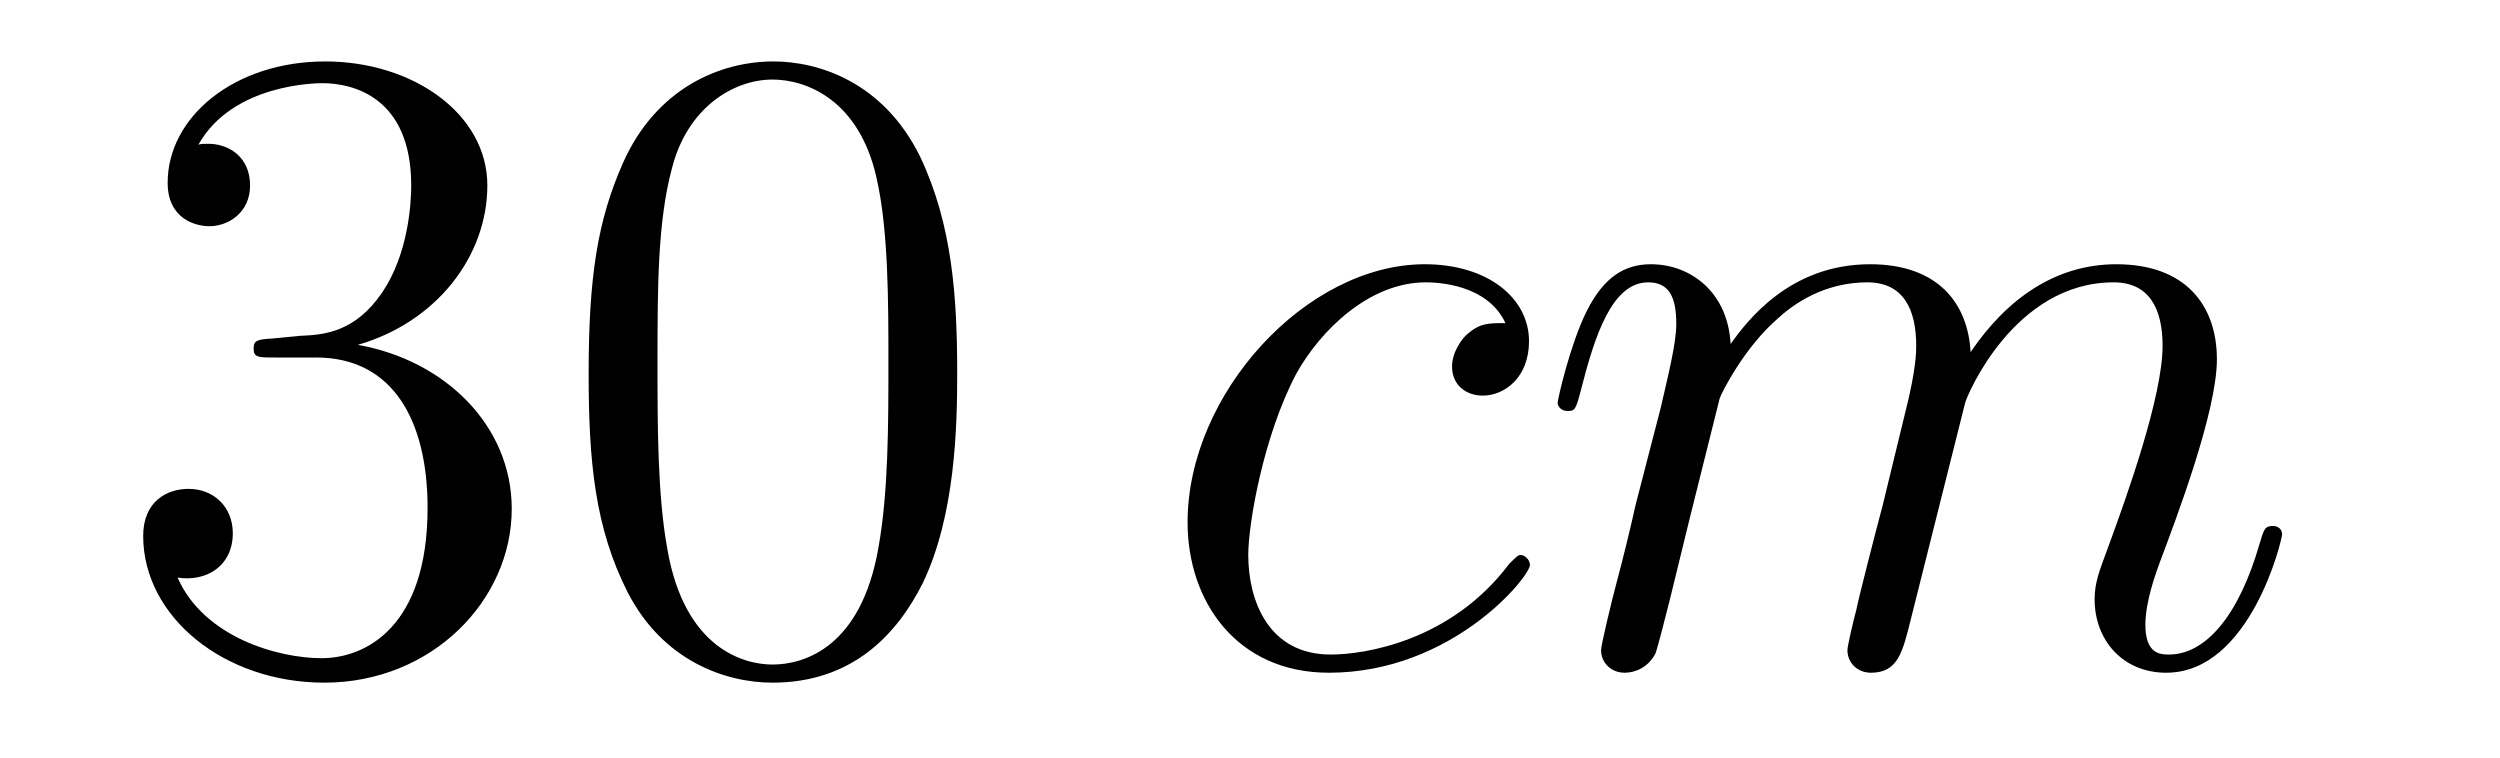
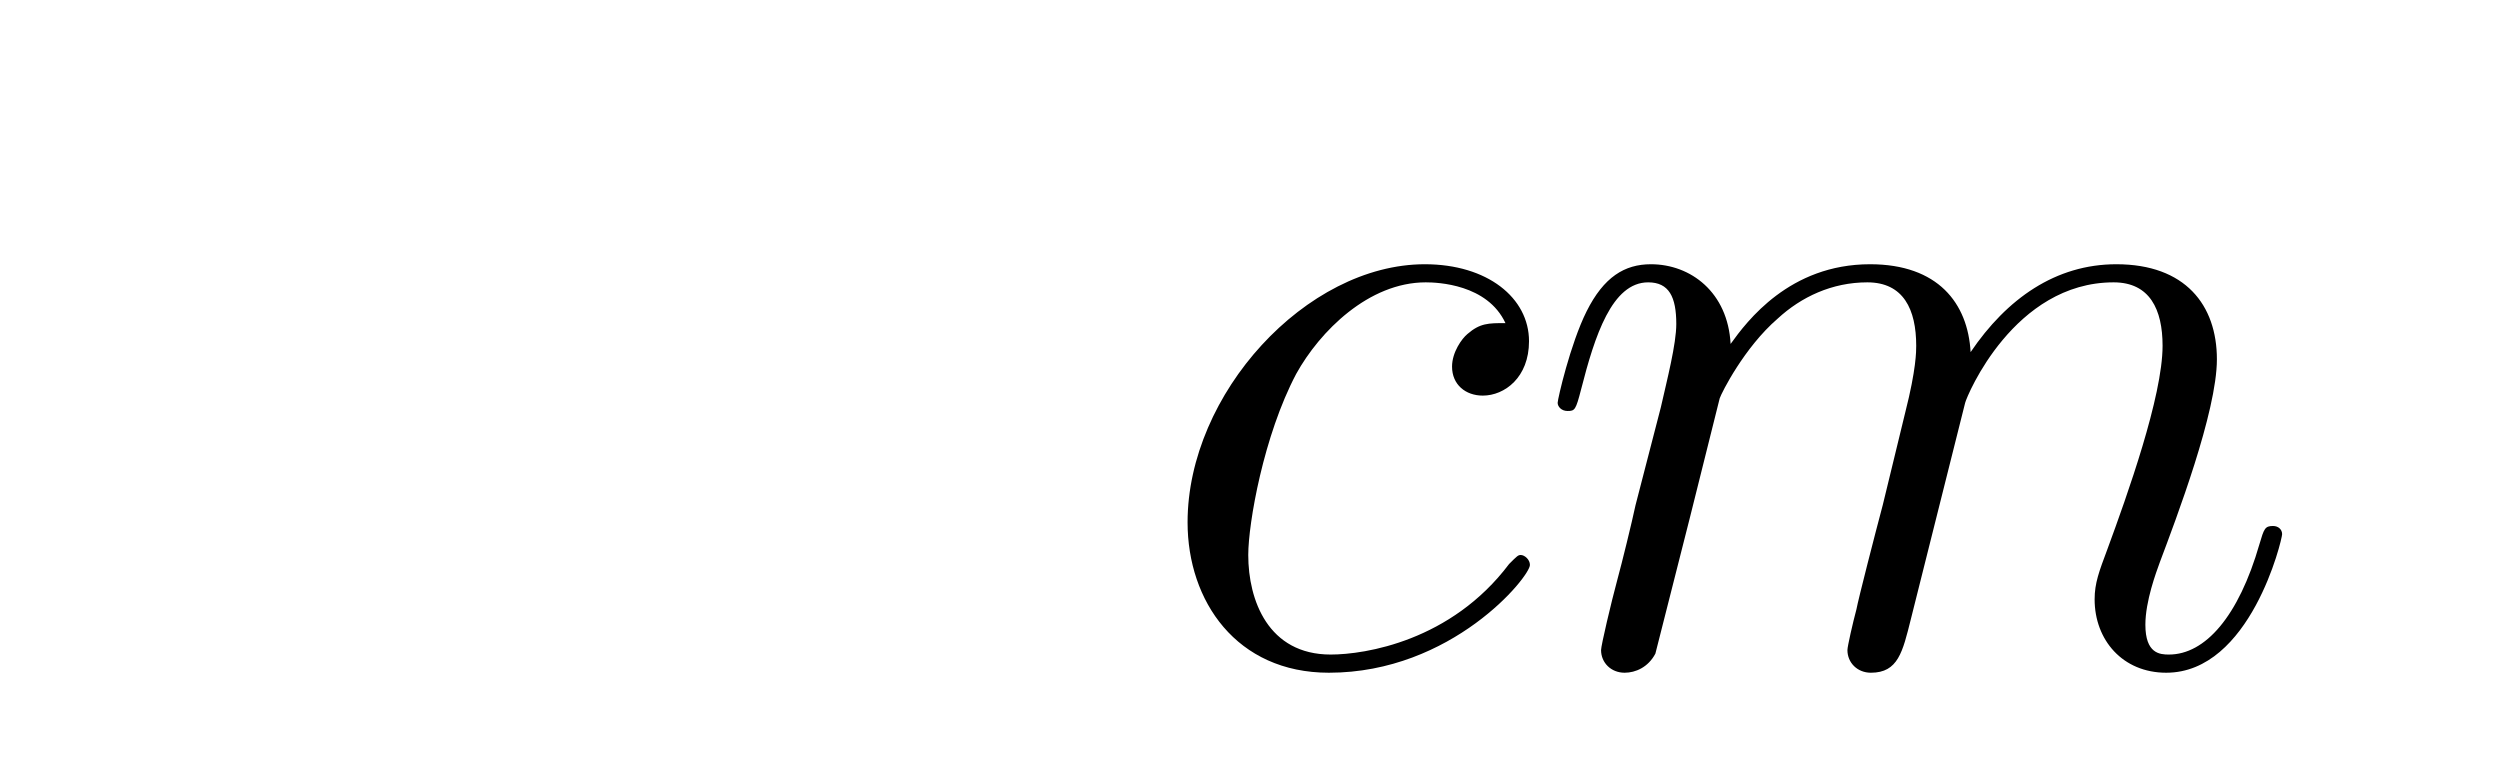
<svg xmlns="http://www.w3.org/2000/svg" height="10pt" version="1.1" viewBox="0 -10 33 10" width="33pt">
  <g id="page1">
    <g transform="matrix(1 0 0 1 -127 653)">
-       <path d="M130.6 -658.532C130.396 -658.52 130.348 -658.507 130.348 -658.4C130.348 -658.281 130.408 -658.281 130.623 -658.281H131.173C132.189 -658.281 132.644 -657.444 132.644 -656.296C132.644 -654.73 131.831 -654.312 131.245 -654.312C130.671 -654.312 129.691 -654.587 129.344 -655.376C129.727 -655.316 130.073 -655.531 130.073 -655.961C130.073 -656.308 129.822 -656.547 129.488 -656.547C129.201 -656.547 128.89 -656.38 128.89 -655.926C128.89 -654.862 129.954 -653.989 131.281 -653.989C132.703 -653.989 133.755 -655.077 133.755 -656.284C133.755 -657.384 132.871 -658.245 131.723 -658.448C132.763 -658.747 133.433 -659.619 133.433 -660.552C133.433 -661.496 132.453 -662.189 131.293 -662.189C130.098 -662.189 129.213 -661.46 129.213 -660.588C129.213 -660.109 129.583 -660.014 129.763 -660.014C130.014 -660.014 130.301 -660.193 130.301 -660.552C130.301 -660.934 130.014 -661.102 129.751 -661.102C129.679 -661.102 129.655 -661.102 129.619 -661.09C130.073 -661.902 131.197 -661.902 131.257 -661.902C131.652 -661.902 132.428 -661.723 132.428 -660.552C132.428 -660.325 132.393 -659.655 132.046 -659.141C131.688 -658.615 131.281 -658.579 130.958 -658.567L130.6 -658.532ZM139.635 -658.065C139.635 -659.058 139.576 -660.026 139.145 -660.934C138.655 -661.927 137.794 -662.189 137.209 -662.189C136.515 -662.189 135.666 -661.843 135.224 -660.851C134.89 -660.097 134.77 -659.356 134.77 -658.065C134.77 -656.906 134.854 -656.033 135.284 -655.184C135.75 -654.276 136.575 -653.989 137.197 -653.989C138.237 -653.989 138.834 -654.611 139.181 -655.304C139.611 -656.2 139.635 -657.372 139.635 -658.065ZM137.197 -654.228C136.814 -654.228 136.037 -654.443 135.81 -655.746C135.679 -656.463 135.679 -657.372 135.679 -658.209C135.679 -659.189 135.679 -660.073 135.87 -660.779C136.073 -661.58 136.683 -661.95 137.197 -661.95C137.651 -661.95 138.344 -661.675 138.571 -660.648C138.727 -659.966 138.727 -659.022 138.727 -658.209C138.727 -657.408 138.727 -656.499 138.595 -655.77C138.368 -654.455 137.615 -654.228 137.197 -654.228Z" fill-rule="evenodd" />
-       <path d="M146.872 -658.735C146.645 -658.735 146.537 -658.735 146.37 -658.591C146.298 -658.532 146.167 -658.352 146.167 -658.161C146.167 -657.922 146.346 -657.778 146.573 -657.778C146.86 -657.778 147.183 -658.017 147.183 -658.496C147.183 -659.069 146.633 -659.512 145.808 -659.512C144.242 -659.512 142.676 -657.802 142.676 -656.105C142.676 -655.065 143.322 -654.12 144.541 -654.12C146.167 -654.12 147.195 -655.387 147.195 -655.543C147.195 -655.615 147.123 -655.674 147.075 -655.674C147.039 -655.674 147.027 -655.662 146.92 -655.555C146.155 -654.539 145.019 -654.36 144.565 -654.36C143.74 -654.36 143.477 -655.077 143.477 -655.674C143.477 -656.093 143.68 -657.252 144.11 -658.065C144.421 -658.627 145.067 -659.273 145.82 -659.273C145.975 -659.273 146.633 -659.249 146.872 -658.735ZM149.7 -657.742C149.724 -657.814 150.023 -658.412 150.465 -658.794C150.776 -659.081 151.183 -659.273 151.649 -659.273C152.127 -659.273 152.294 -658.914 152.294 -658.436C152.294 -658.364 152.294 -658.125 152.151 -657.563L151.852 -656.332C151.756 -655.973 151.529 -655.089 151.505 -654.957C151.457 -654.778 151.386 -654.467 151.386 -654.419C151.386 -654.252 151.517 -654.12 151.696 -654.12C152.055 -654.12 152.115 -654.395 152.223 -654.826L152.94 -657.683C152.964 -657.778 153.585 -659.273 154.9 -659.273C155.378 -659.273 155.546 -658.914 155.546 -658.436C155.546 -657.767 155.08 -656.463 154.816 -655.746C154.709 -655.459 154.649 -655.304 154.649 -655.089C154.649 -654.551 155.02 -654.12 155.594 -654.12C156.705 -654.12 157.124 -655.878 157.124 -655.949C157.124 -656.009 157.076 -656.057 157.004 -656.057C156.897 -656.057 156.885 -656.021 156.825 -655.818C156.55 -654.862 156.108 -654.36 155.63 -654.36C155.51 -654.36 155.319 -654.372 155.319 -654.754C155.319 -655.065 155.462 -655.447 155.51 -655.579C155.725 -656.152 156.263 -657.563 156.263 -658.257C156.263 -658.974 155.845 -659.512 154.936 -659.512C154.135 -659.512 153.49 -659.058 153.012 -658.352C152.976 -658.998 152.581 -659.512 151.685 -659.512C150.621 -659.512 150.059 -658.759 149.844 -658.46C149.808 -659.141 149.318 -659.512 148.792 -659.512C148.445 -659.512 148.17 -659.344 147.943 -658.89C147.728 -658.46 147.561 -657.731 147.561 -657.683C147.561 -657.635 147.608 -657.575 147.692 -657.575C147.788 -657.575 147.8 -657.587 147.871 -657.862C148.051 -658.567 148.278 -659.273 148.756 -659.273C149.031 -659.273 149.127 -659.081 149.127 -658.723C149.127 -658.46 149.007 -657.993 148.923 -657.623L148.589 -656.332C148.541 -656.105 148.409 -655.567 148.35 -655.352C148.266 -655.041 148.134 -654.479 148.134 -654.419C148.134 -654.252 148.266 -654.12 148.445 -654.12C148.589 -654.12 148.756 -654.192 148.851 -654.372C148.876 -654.431 148.983 -654.85 149.043 -655.089L149.306 -656.165L149.7 -657.742Z" fill-rule="evenodd" />
+       <path d="M146.872 -658.735C146.645 -658.735 146.537 -658.735 146.37 -658.591C146.298 -658.532 146.167 -658.352 146.167 -658.161C146.167 -657.922 146.346 -657.778 146.573 -657.778C146.86 -657.778 147.183 -658.017 147.183 -658.496C147.183 -659.069 146.633 -659.512 145.808 -659.512C144.242 -659.512 142.676 -657.802 142.676 -656.105C142.676 -655.065 143.322 -654.12 144.541 -654.12C146.167 -654.12 147.195 -655.387 147.195 -655.543C147.195 -655.615 147.123 -655.674 147.075 -655.674C147.039 -655.674 147.027 -655.662 146.92 -655.555C146.155 -654.539 145.019 -654.36 144.565 -654.36C143.74 -654.36 143.477 -655.077 143.477 -655.674C143.477 -656.093 143.68 -657.252 144.11 -658.065C144.421 -658.627 145.067 -659.273 145.82 -659.273C145.975 -659.273 146.633 -659.249 146.872 -658.735ZM149.7 -657.742C149.724 -657.814 150.023 -658.412 150.465 -658.794C150.776 -659.081 151.183 -659.273 151.649 -659.273C152.127 -659.273 152.294 -658.914 152.294 -658.436C152.294 -658.364 152.294 -658.125 152.151 -657.563L151.852 -656.332C151.756 -655.973 151.529 -655.089 151.505 -654.957C151.457 -654.778 151.386 -654.467 151.386 -654.419C151.386 -654.252 151.517 -654.12 151.696 -654.12C152.055 -654.12 152.115 -654.395 152.223 -654.826L152.94 -657.683C152.964 -657.778 153.585 -659.273 154.9 -659.273C155.378 -659.273 155.546 -658.914 155.546 -658.436C155.546 -657.767 155.08 -656.463 154.816 -655.746C154.709 -655.459 154.649 -655.304 154.649 -655.089C154.649 -654.551 155.02 -654.12 155.594 -654.12C156.705 -654.12 157.124 -655.878 157.124 -655.949C157.124 -656.009 157.076 -656.057 157.004 -656.057C156.897 -656.057 156.885 -656.021 156.825 -655.818C156.55 -654.862 156.108 -654.36 155.63 -654.36C155.51 -654.36 155.319 -654.372 155.319 -654.754C155.319 -655.065 155.462 -655.447 155.51 -655.579C155.725 -656.152 156.263 -657.563 156.263 -658.257C156.263 -658.974 155.845 -659.512 154.936 -659.512C154.135 -659.512 153.49 -659.058 153.012 -658.352C152.976 -658.998 152.581 -659.512 151.685 -659.512C150.621 -659.512 150.059 -658.759 149.844 -658.46C149.808 -659.141 149.318 -659.512 148.792 -659.512C148.445 -659.512 148.17 -659.344 147.943 -658.89C147.728 -658.46 147.561 -657.731 147.561 -657.683C147.561 -657.635 147.608 -657.575 147.692 -657.575C147.788 -657.575 147.8 -657.587 147.871 -657.862C148.051 -658.567 148.278 -659.273 148.756 -659.273C149.031 -659.273 149.127 -659.081 149.127 -658.723C149.127 -658.46 149.007 -657.993 148.923 -657.623L148.589 -656.332C148.541 -656.105 148.409 -655.567 148.35 -655.352C148.266 -655.041 148.134 -654.479 148.134 -654.419C148.134 -654.252 148.266 -654.12 148.445 -654.12C148.589 -654.12 148.756 -654.192 148.851 -654.372L149.306 -656.165L149.7 -657.742Z" fill-rule="evenodd" />
    </g>
  </g>
</svg>